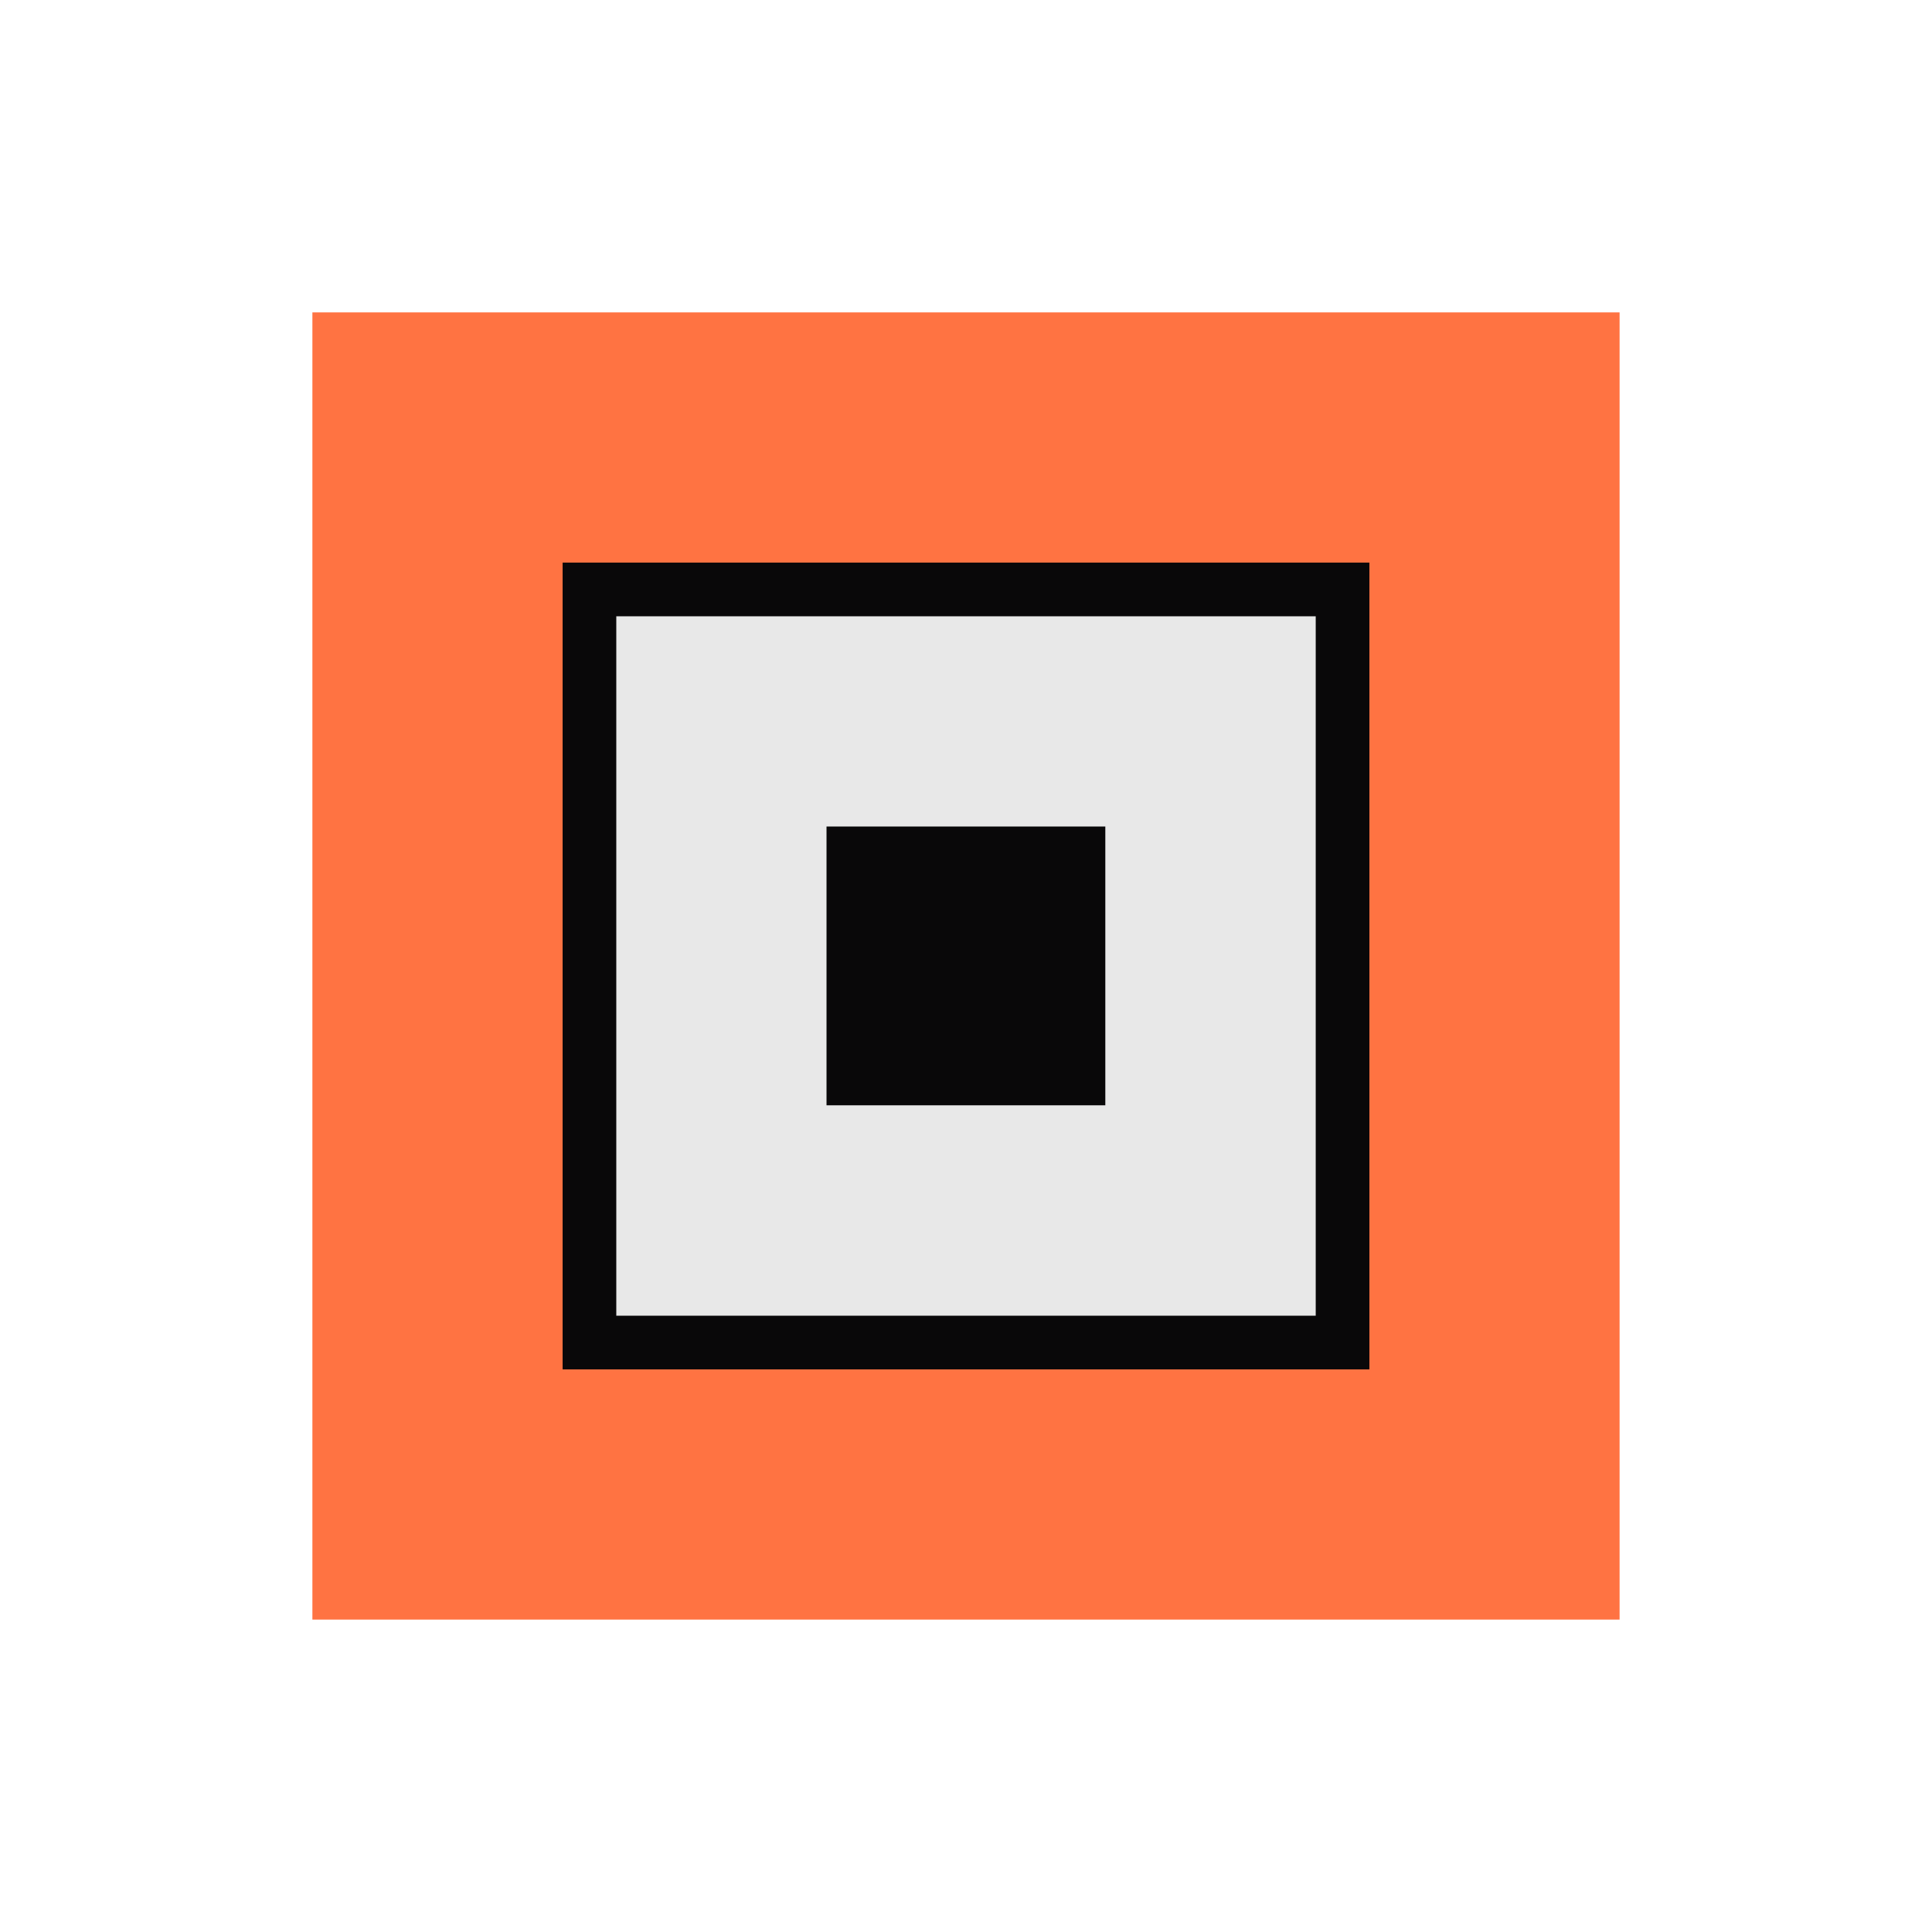
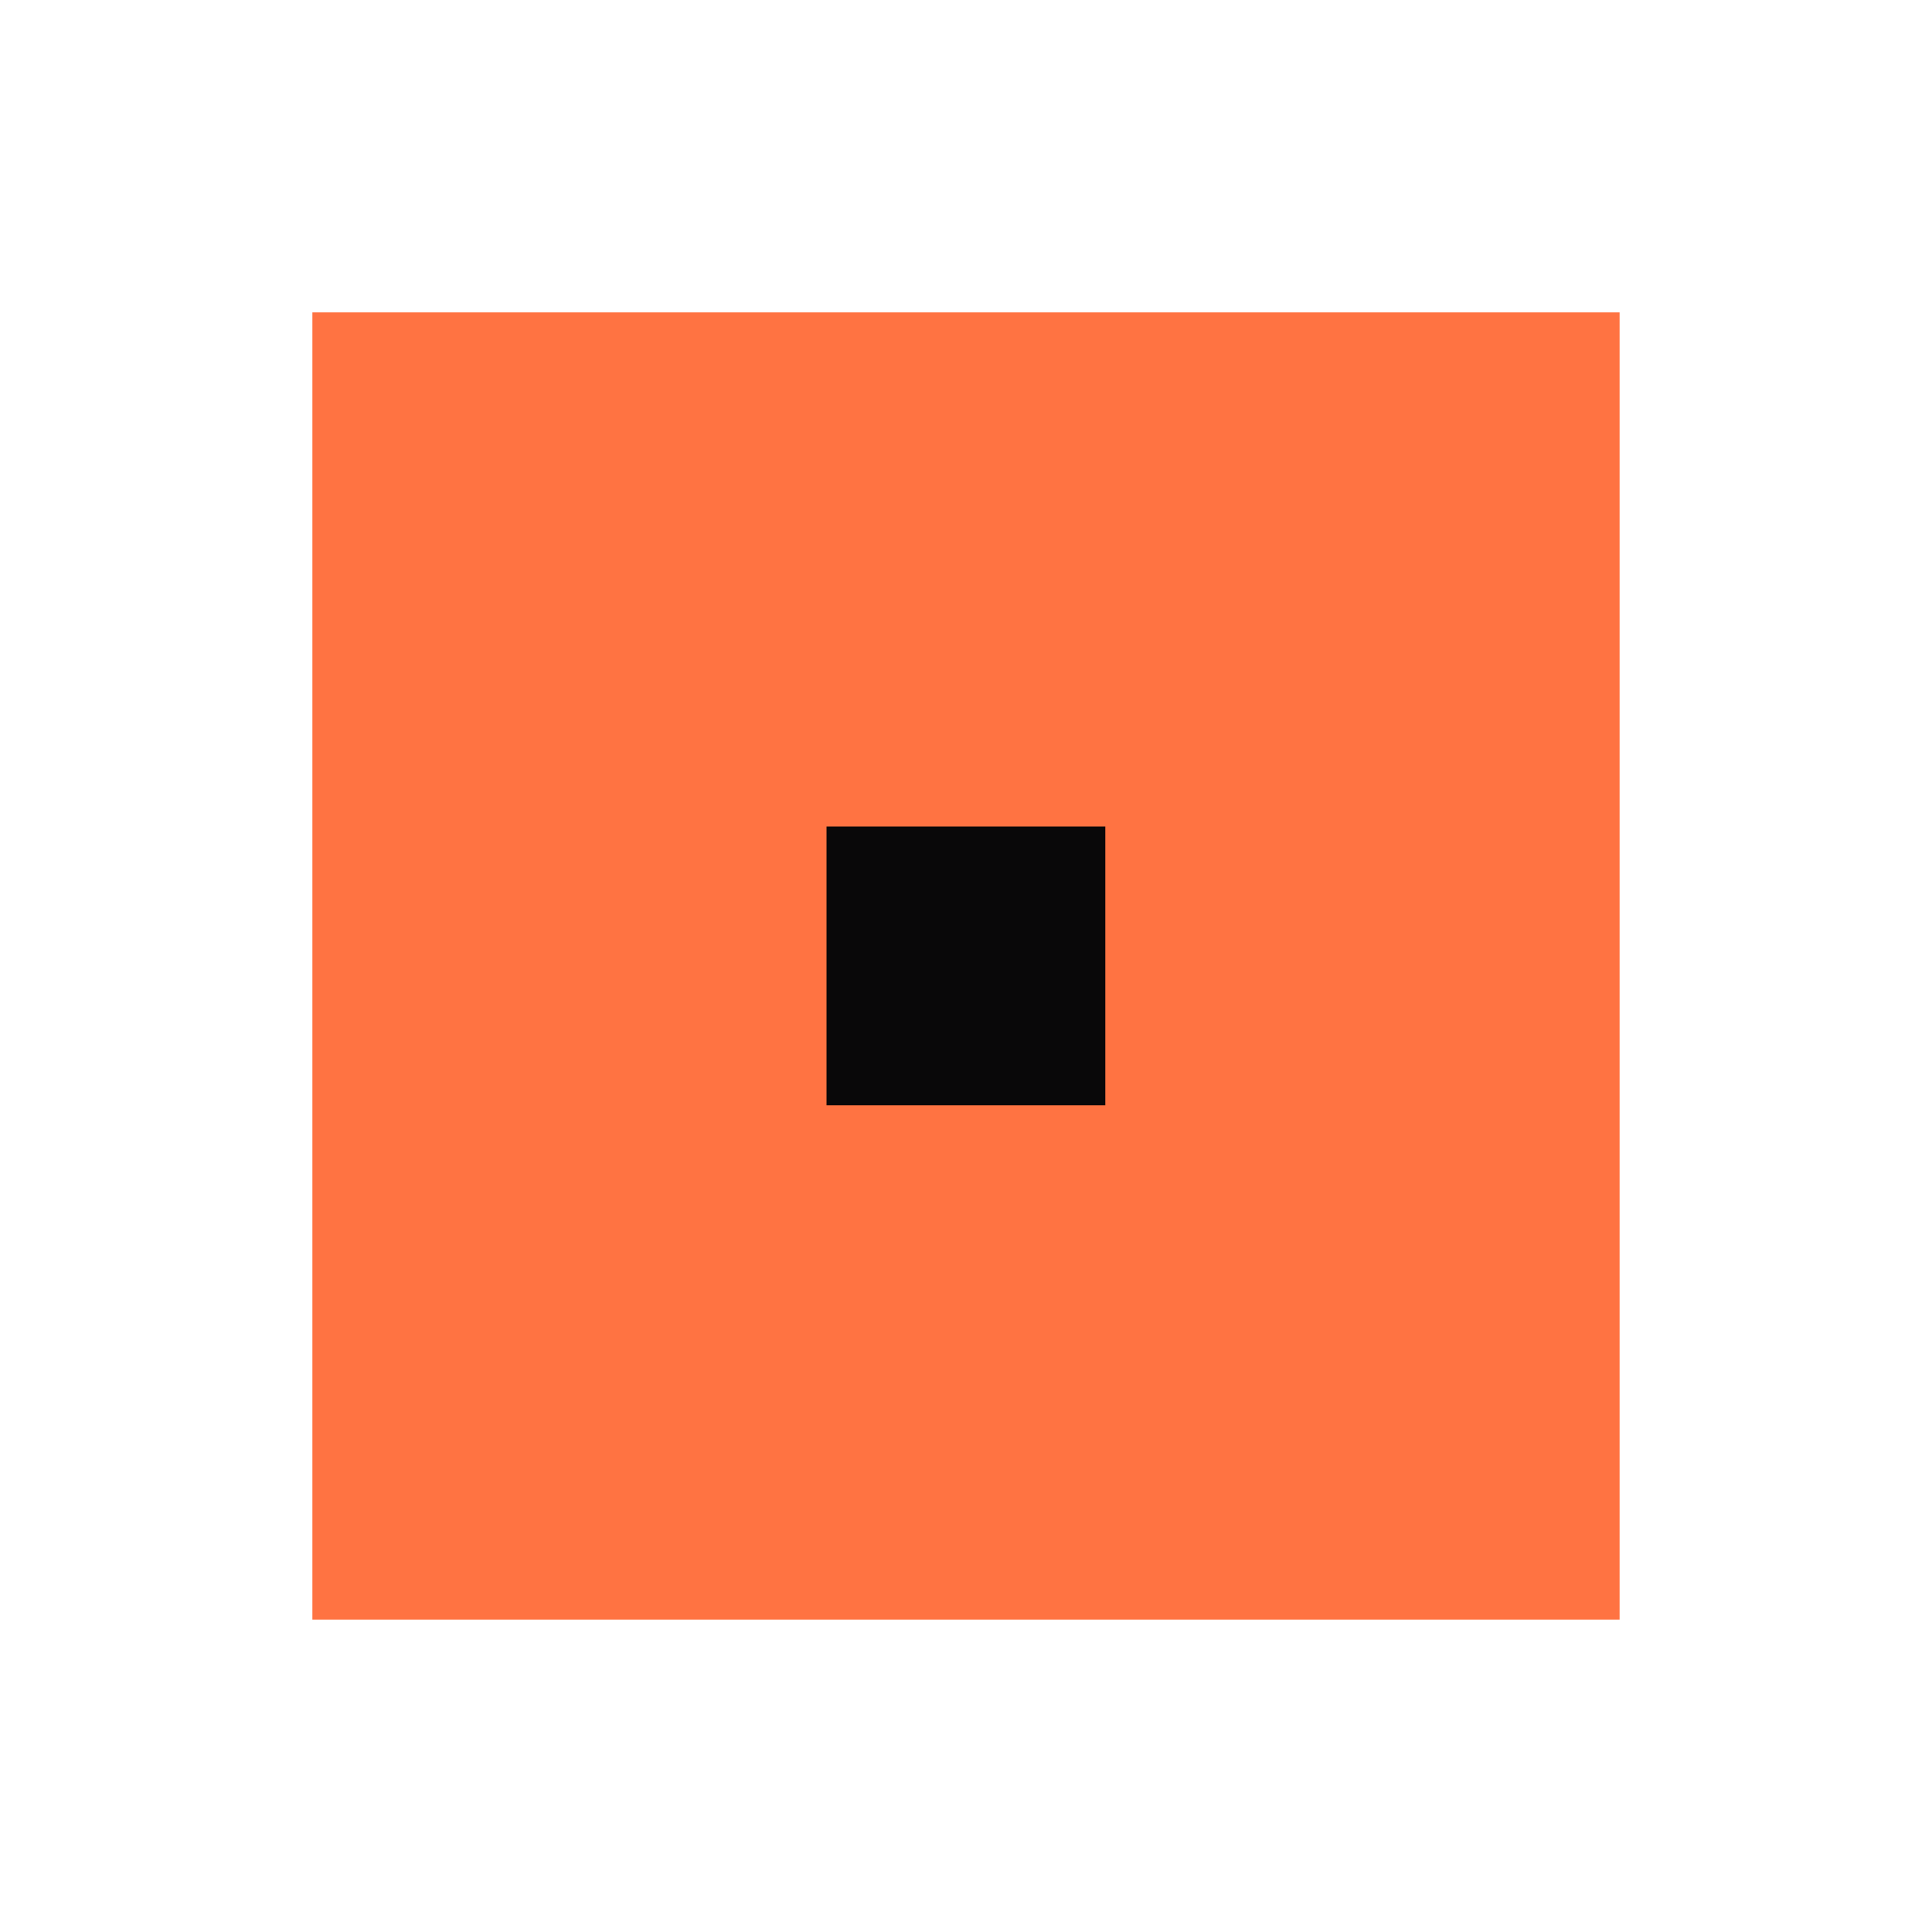
<svg xmlns="http://www.w3.org/2000/svg" width="108" height="108" viewBox="0 0 108 108" fill="none">
  <g id="100_ data coverage">
    <path id="Vector" d="M90.536 17.463H17.463V90.536H90.536V17.463Z" fill="#FF7342" />
-     <path id="Vector_2" d="M75.05 32.951H32.951V75.049H75.05V32.951Z" fill="#E8E8E8" stroke="#090809" stroke-width="3" stroke-miterlimit="10" />
    <path id="Vector_3" d="M61.788 46.203H46.203V61.787H61.788V46.203Z" fill="#090809" />
  </g>
</svg>